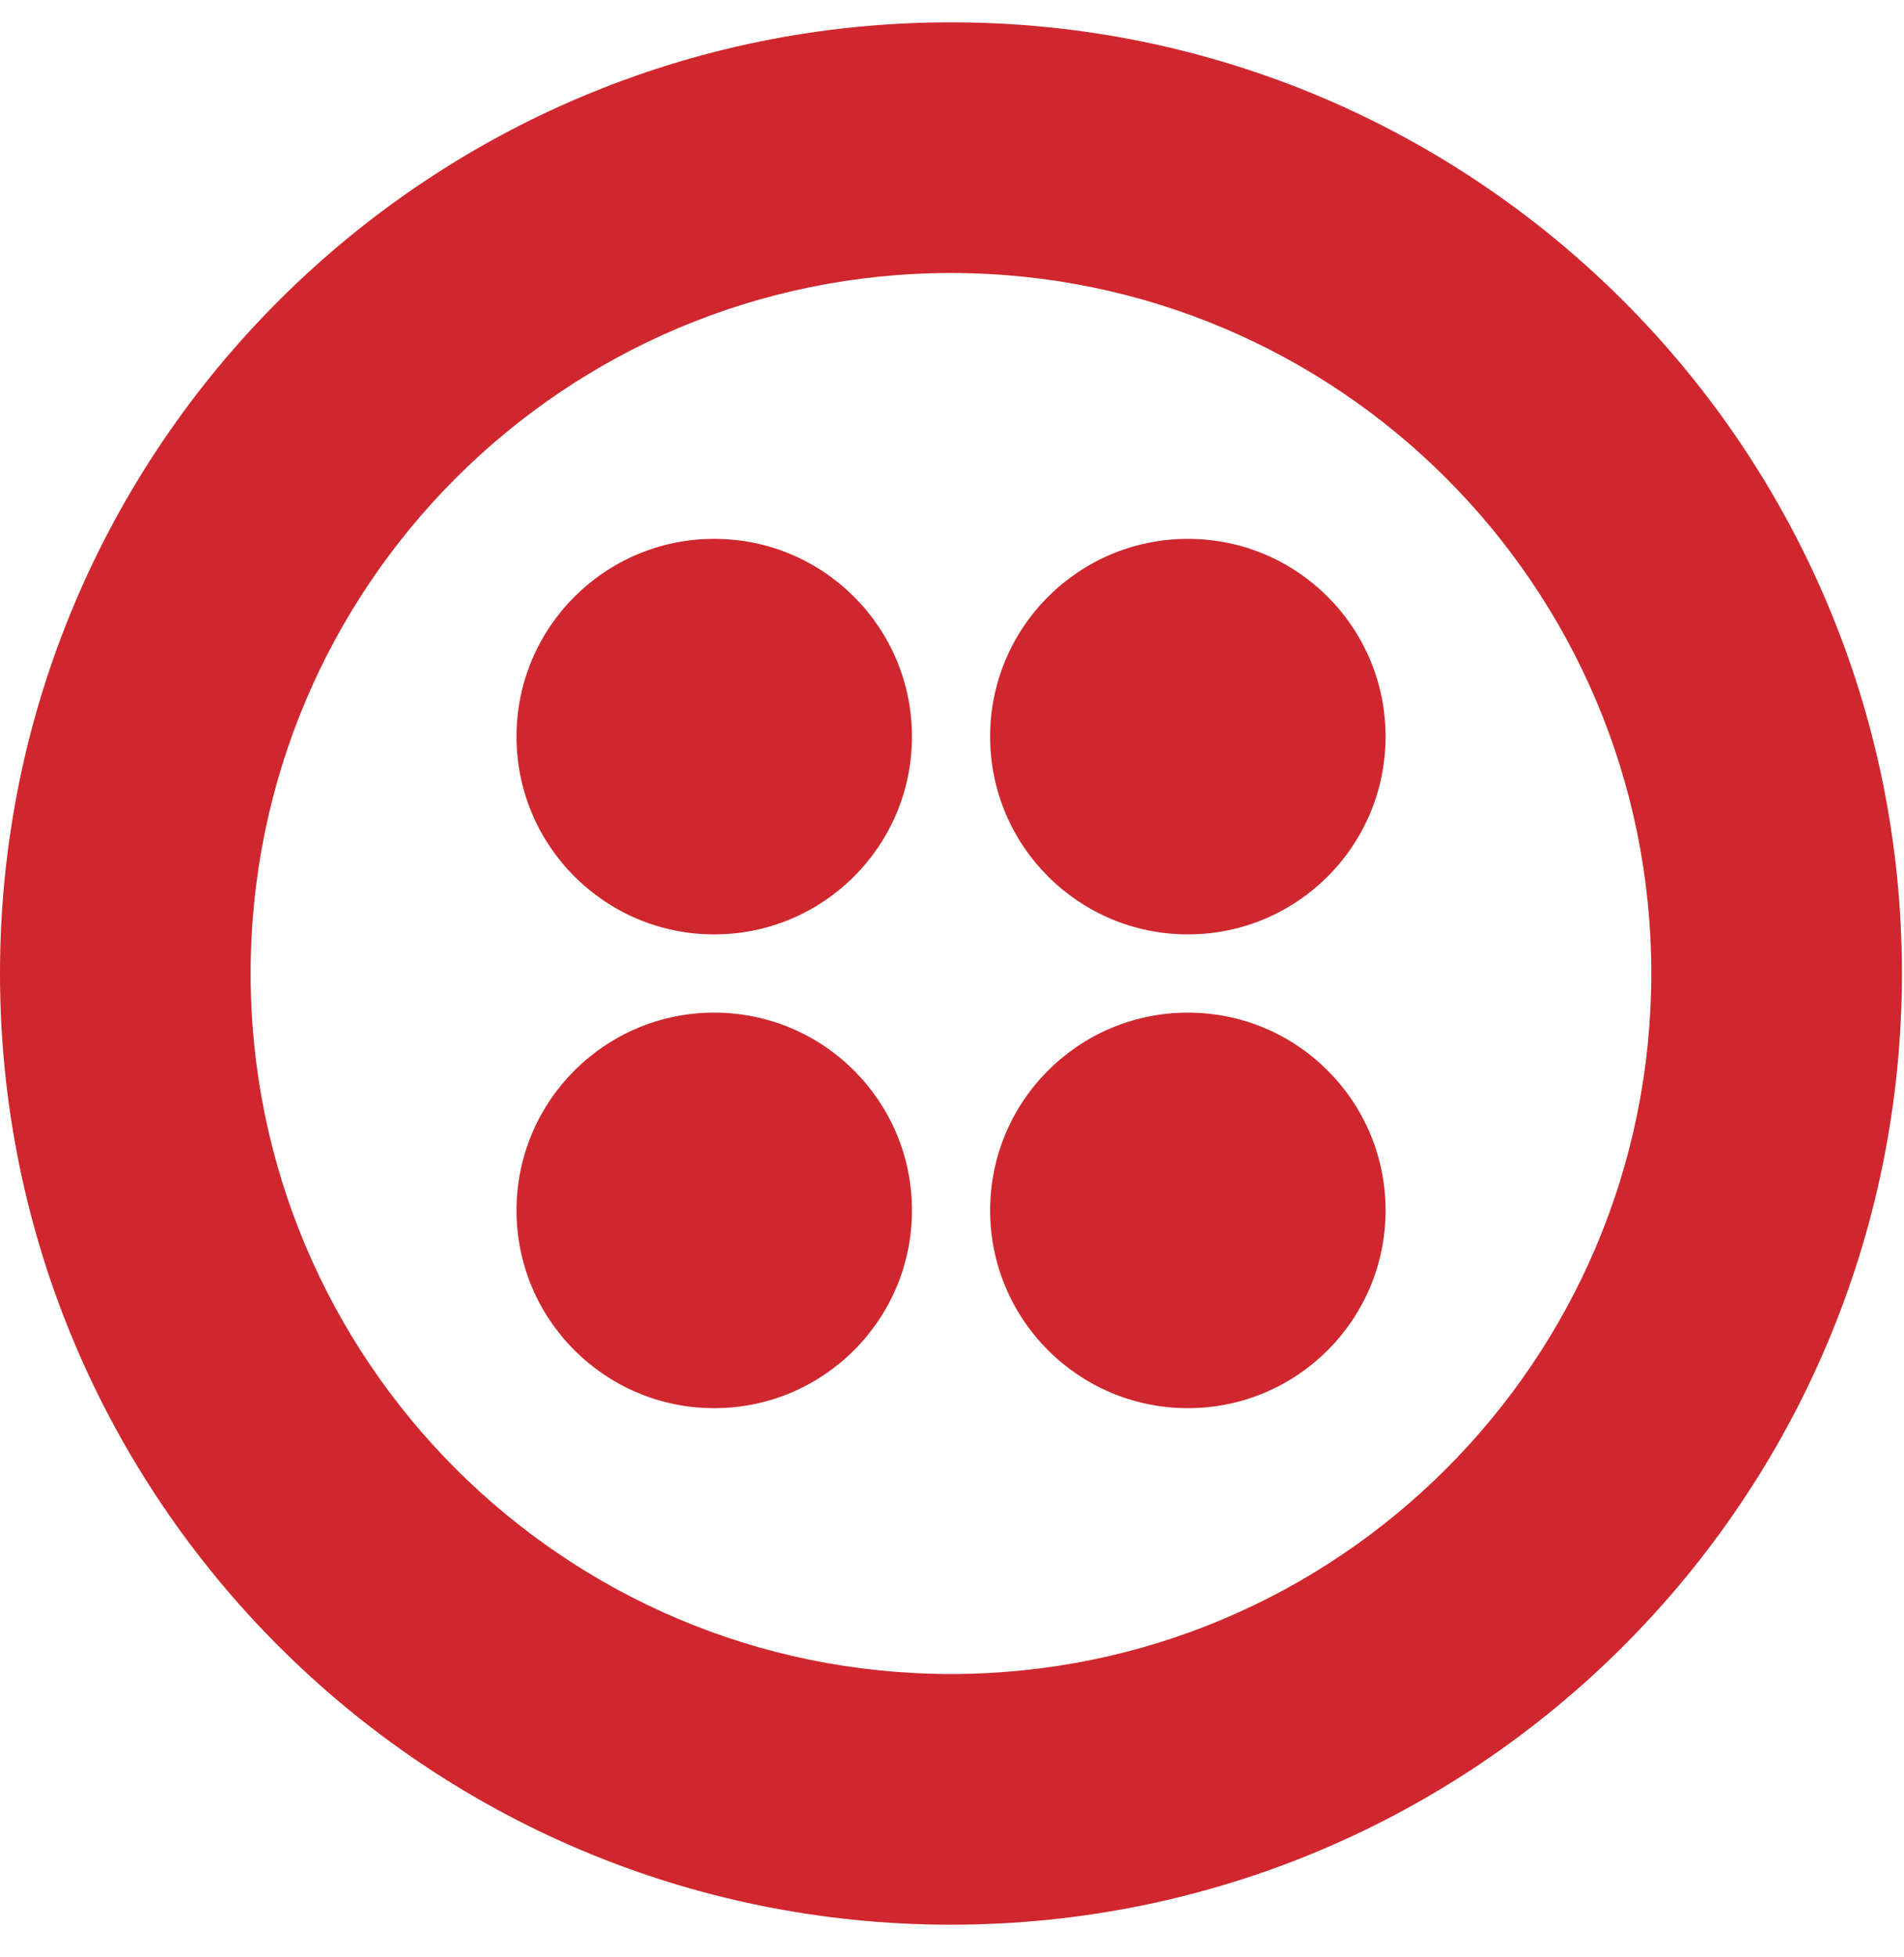
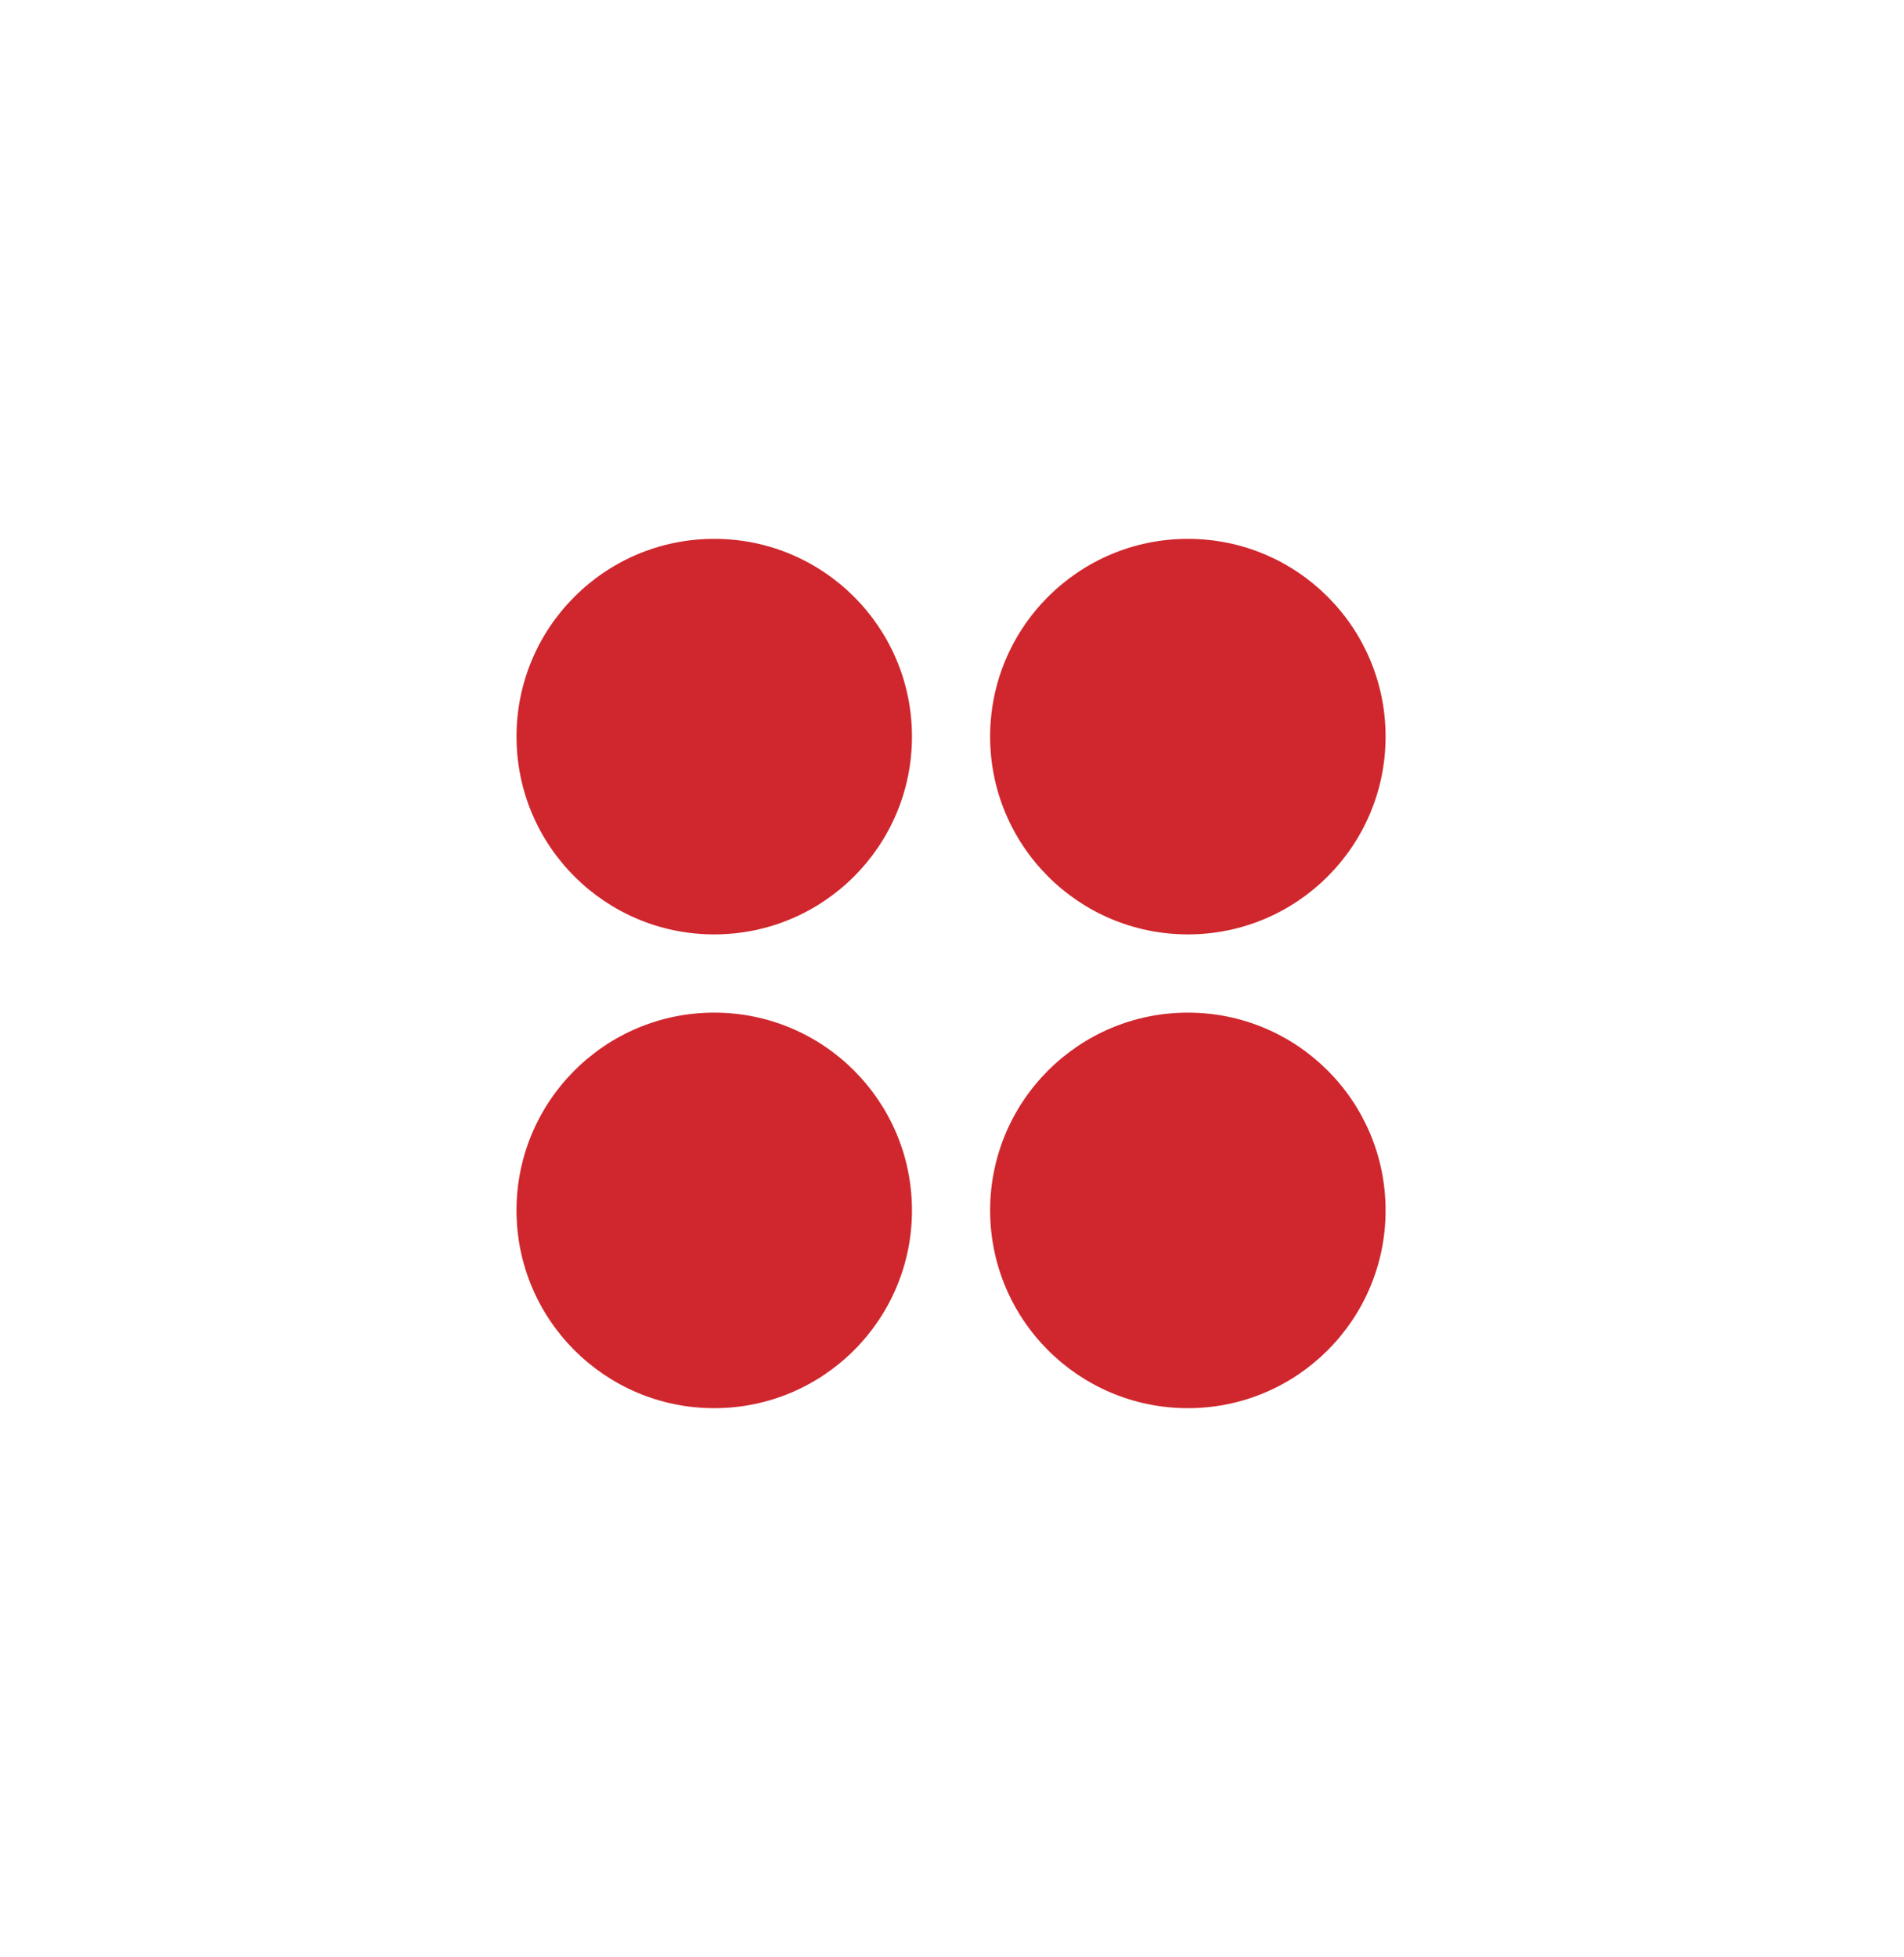
<svg xmlns="http://www.w3.org/2000/svg" width="36" height="37" viewBox="0 0 36 37" fill="none">
-   <path d="M17.98 31.644C10.667 31.644 4.739 25.715 4.739 18.402C4.739 11.089 10.667 5.161 17.98 5.161C25.293 5.161 31.222 11.089 31.222 18.402C31.222 25.715 25.293 31.644 17.98 31.644ZM17.98 0.422C8.05 0.422 0 8.472 0 18.402C0 28.332 8.05 36.383 17.98 36.383C27.91 36.383 35.961 28.332 35.961 18.402C35.961 8.472 27.91 0.422 17.98 0.422H17.98Z" fill="#CF272D" />
  <path d="M18.721 13.924C18.721 11.86 20.395 10.186 22.46 10.186C24.525 10.186 26.198 11.86 26.198 13.924C26.198 15.989 24.525 17.663 22.46 17.663C20.395 17.663 18.721 15.989 18.721 13.924ZM18.721 22.88C18.721 20.816 20.395 19.142 22.46 19.142C24.525 19.142 26.198 20.816 26.198 22.88C26.198 24.945 24.525 26.619 22.46 26.619C20.395 26.619 18.721 24.945 18.721 22.88ZM9.766 22.88C9.766 20.816 11.44 19.142 13.504 19.142C15.569 19.142 17.243 20.816 17.243 22.88C17.243 24.945 15.569 26.619 13.504 26.619C11.44 26.619 9.766 24.945 9.766 22.88ZM9.766 13.924C9.766 11.86 11.44 10.186 13.504 10.186C15.569 10.186 17.243 11.86 17.243 13.924C17.243 15.989 15.569 17.663 13.504 17.663C11.44 17.663 9.766 15.989 9.766 13.924Z" fill="#CF272D" />
</svg>